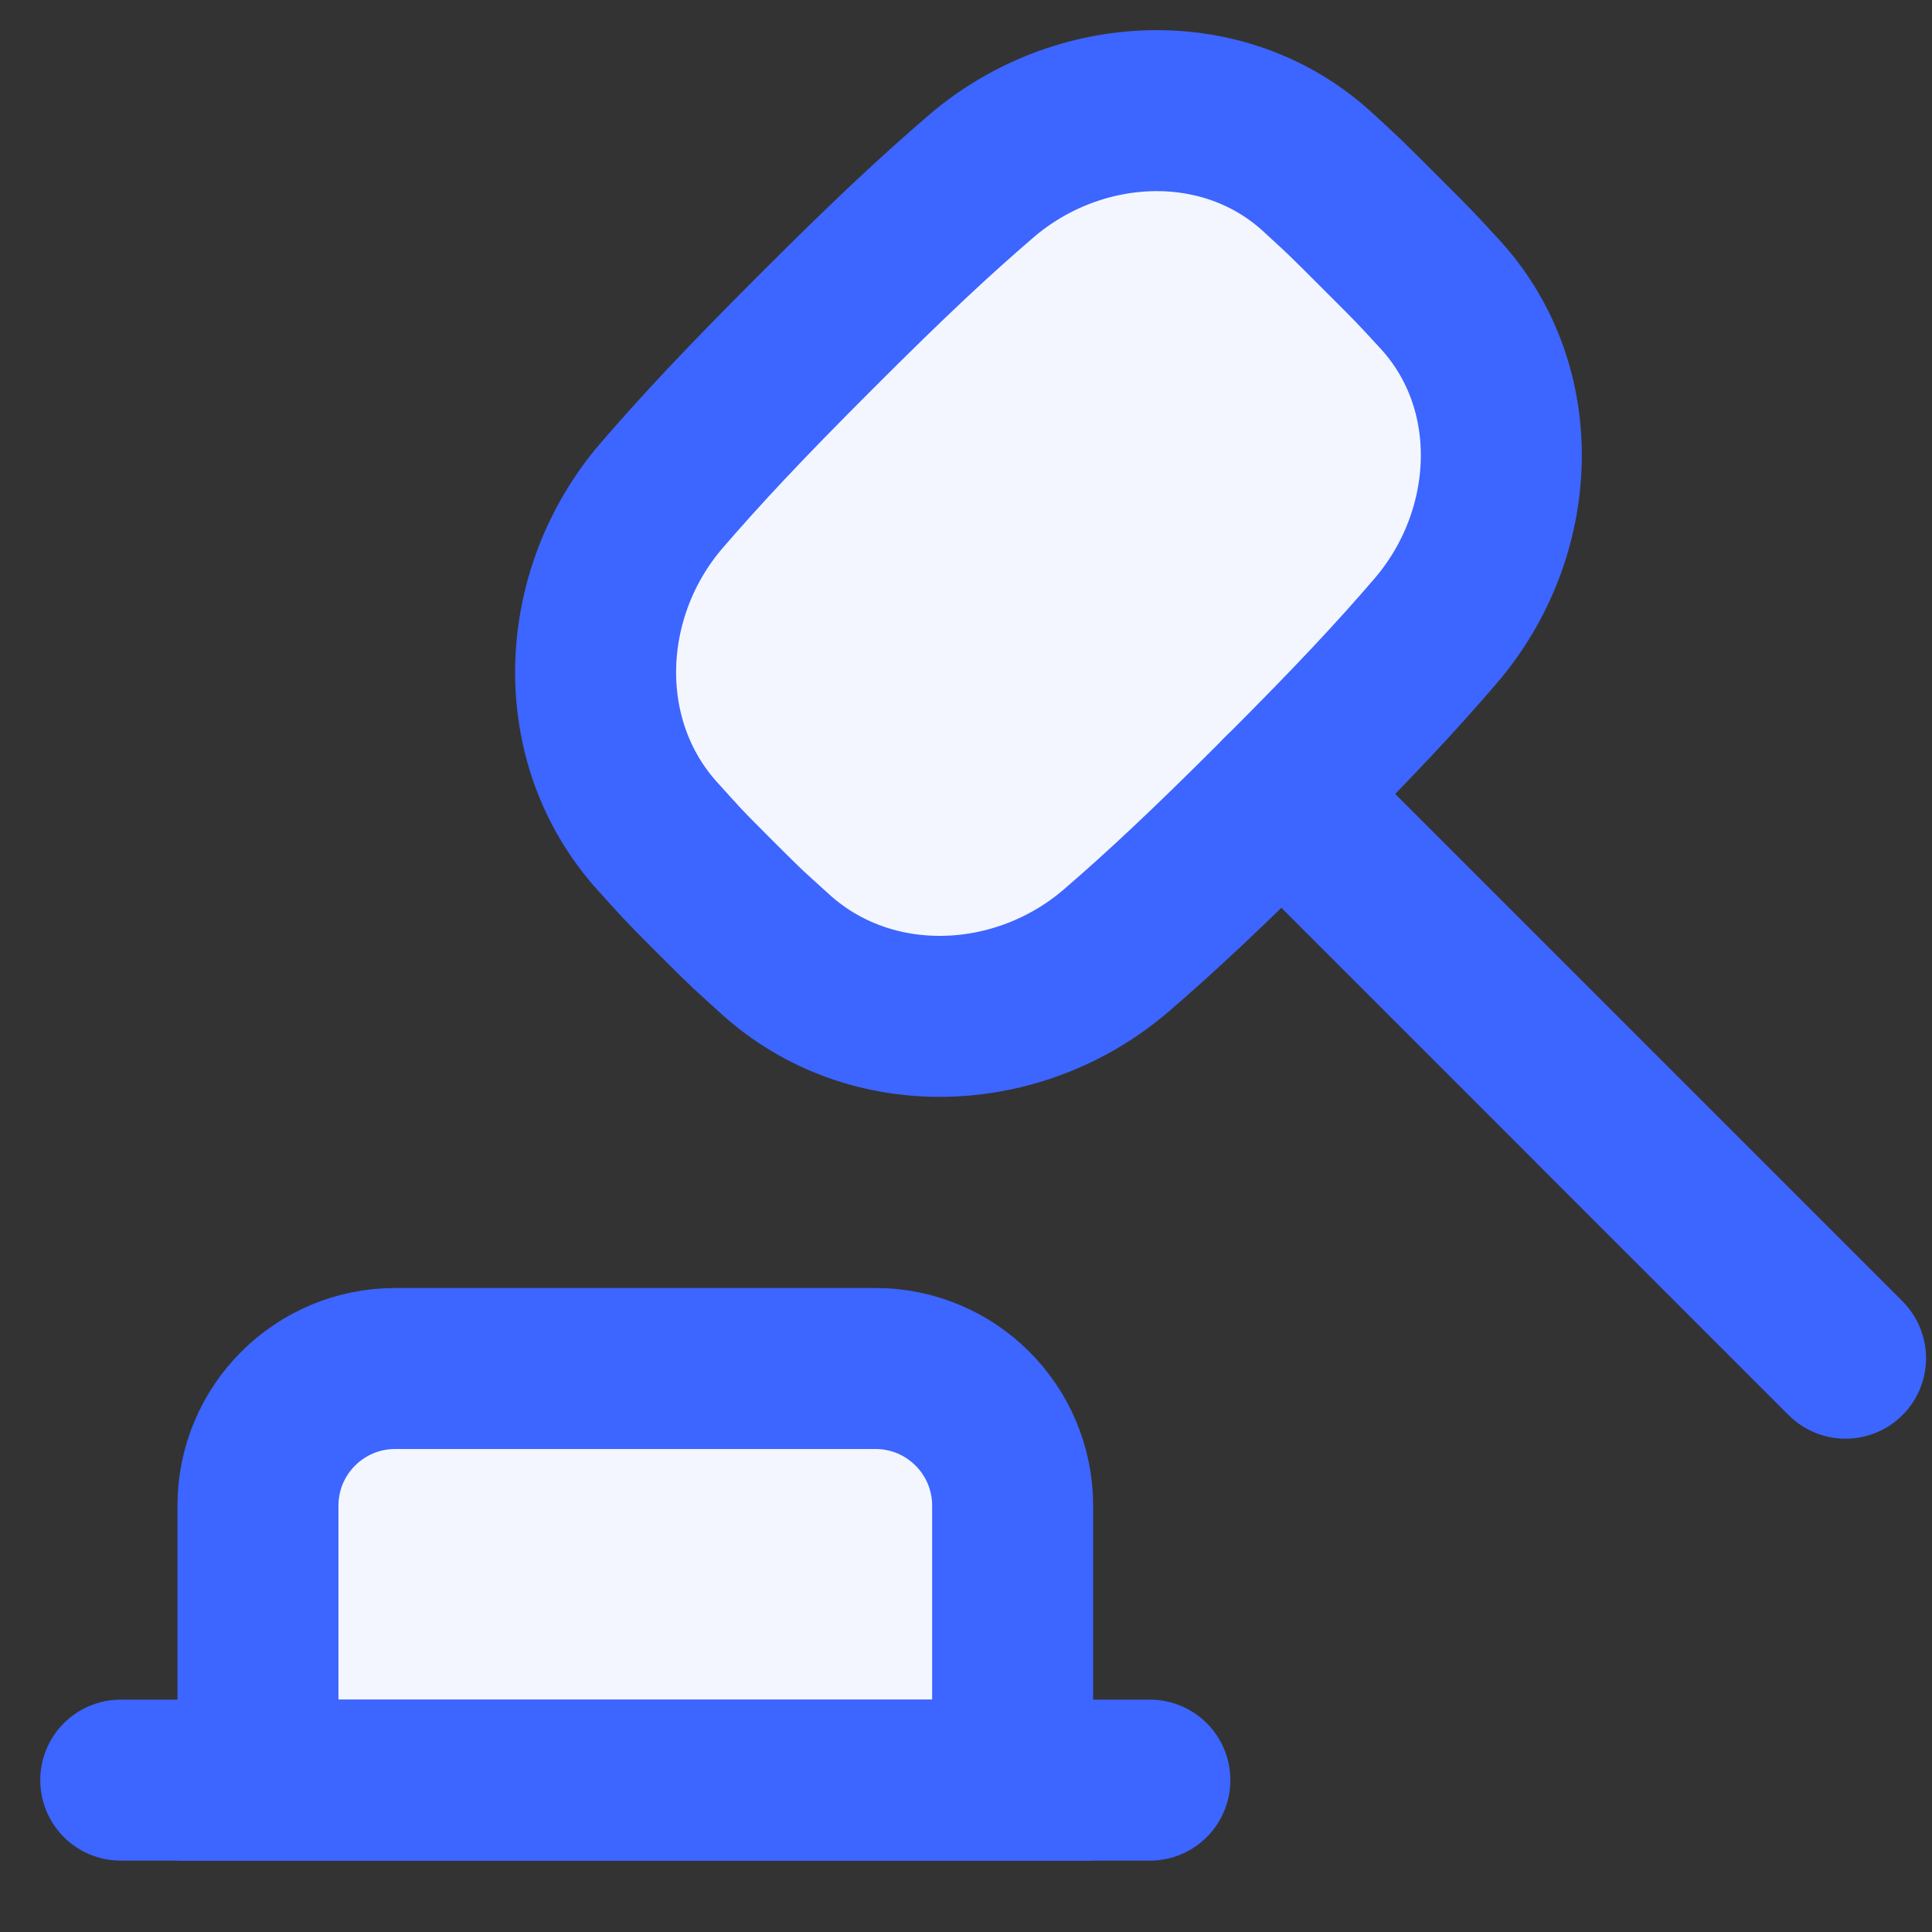
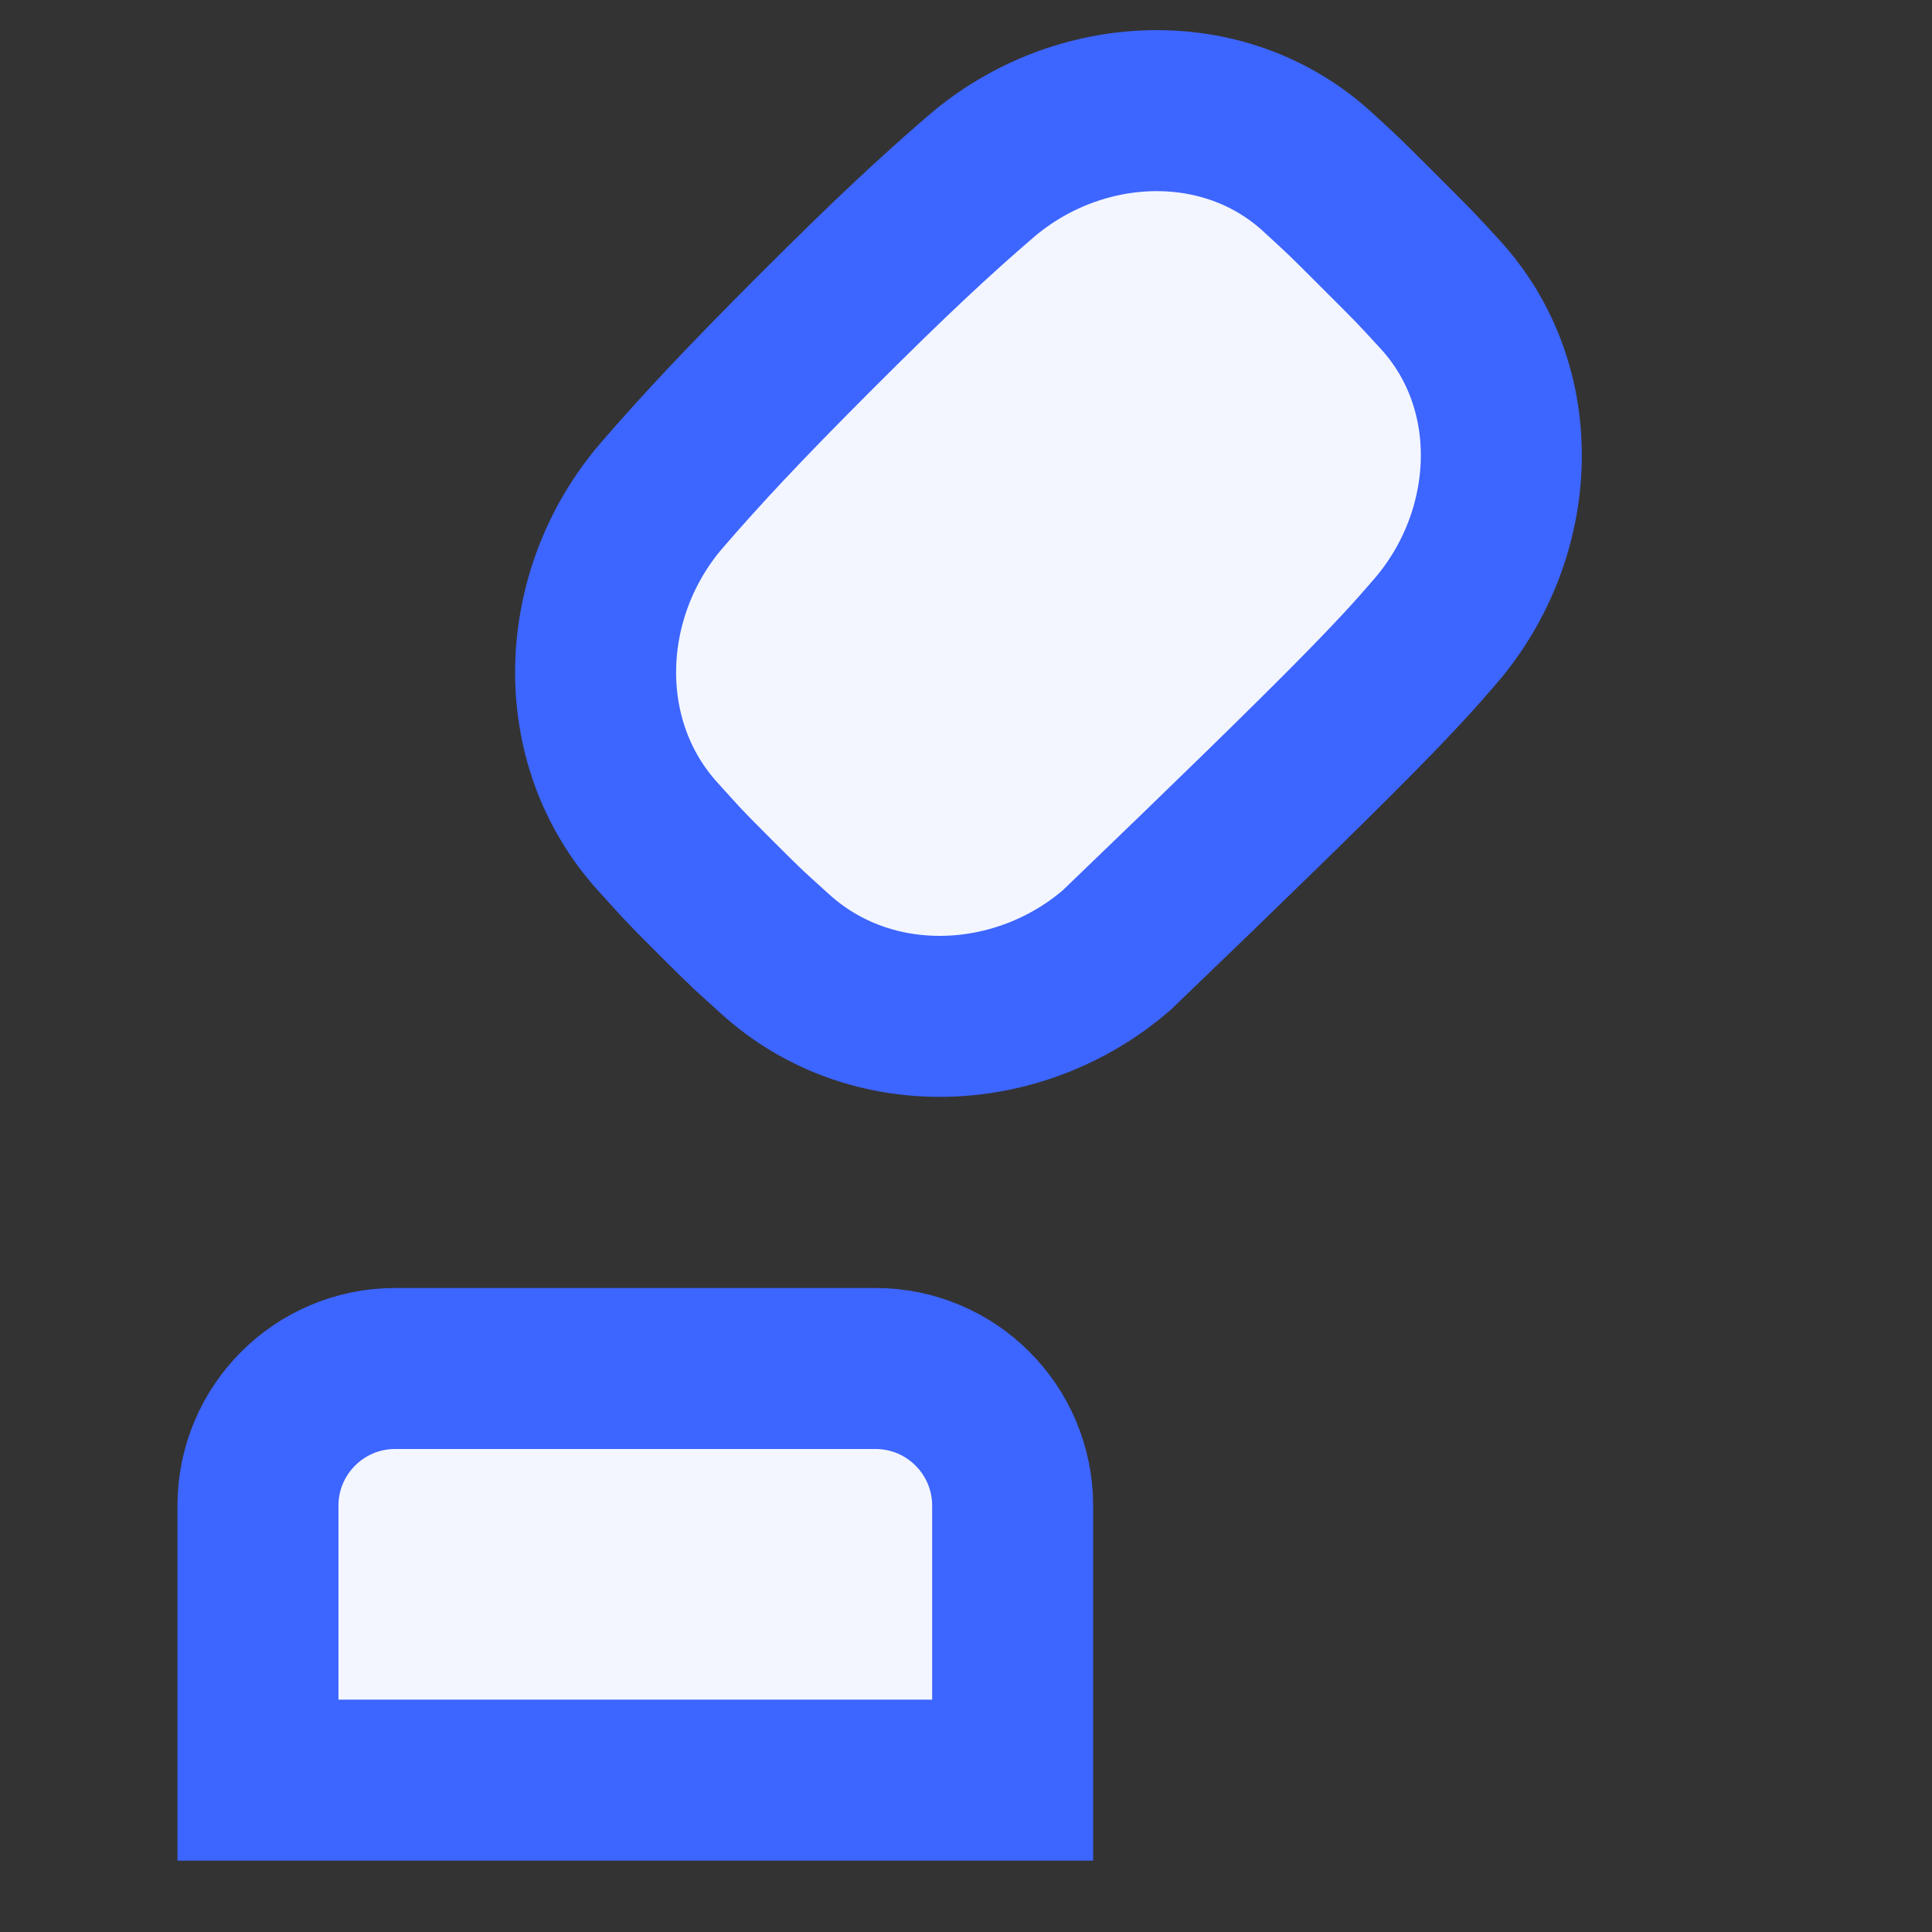
<svg xmlns="http://www.w3.org/2000/svg" width="48" height="48" viewBox="0 0 48 48" fill="none">
  <rect x="0" y="0" width="48" height="48" fill="#333333" stroke="none" />
-   <path d="M34.284 5.766C33.331 4.813 33.447 4.928 32.748 4.284C30.413 2.13 26.775 2.315 24.367 4.387C23.251 5.347 22.124 6.393 20.281 8.237C18.459 10.058 17.405 11.191 16.444 12.304C14.343 14.739 14.188 18.424 16.355 20.8C16.979 21.484 16.842 21.36 17.766 22.284C18.69 23.207 18.565 23.071 19.249 23.694C21.625 25.861 25.311 25.706 27.745 23.605C28.858 22.644 29.991 21.59 31.812 19.768C33.656 17.925 34.703 16.798 35.662 15.682C37.734 13.274 37.919 9.637 35.766 7.301C35.121 6.602 35.237 6.718 34.284 5.766Z" fill="#F3F6FF" stroke="#3D65FF" stroke-width="4" />
-   <path d="M31.843 19.734L45.852 33.744" stroke="#3D65FF" stroke-width="4" stroke-linecap="round" stroke-linejoin="round" />
+   <path d="M34.284 5.766C33.331 4.813 33.447 4.928 32.748 4.284C30.413 2.13 26.775 2.315 24.367 4.387C23.251 5.347 22.124 6.393 20.281 8.237C18.459 10.058 17.405 11.191 16.444 12.304C14.343 14.739 14.188 18.424 16.355 20.8C16.979 21.484 16.842 21.36 17.766 22.284C18.69 23.207 18.565 23.071 19.249 23.694C21.625 25.861 25.311 25.706 27.745 23.605C33.656 17.925 34.703 16.798 35.662 15.682C37.734 13.274 37.919 9.637 35.766 7.301C35.121 6.602 35.237 6.718 34.284 5.766Z" fill="#F3F6FF" stroke="#3D65FF" stroke-width="4" />
  <path d="M6.409 37.409V44.227H25.159V37.409C25.159 35.526 23.633 34 21.75 34H9.818C7.935 34 6.409 35.526 6.409 37.409Z" fill="#F3F6FF" stroke="#3D65FF" stroke-width="4" />
-   <path d="M3 44.227H28.568" stroke="#3D65FF" stroke-width="4" stroke-linecap="round" />
</svg>